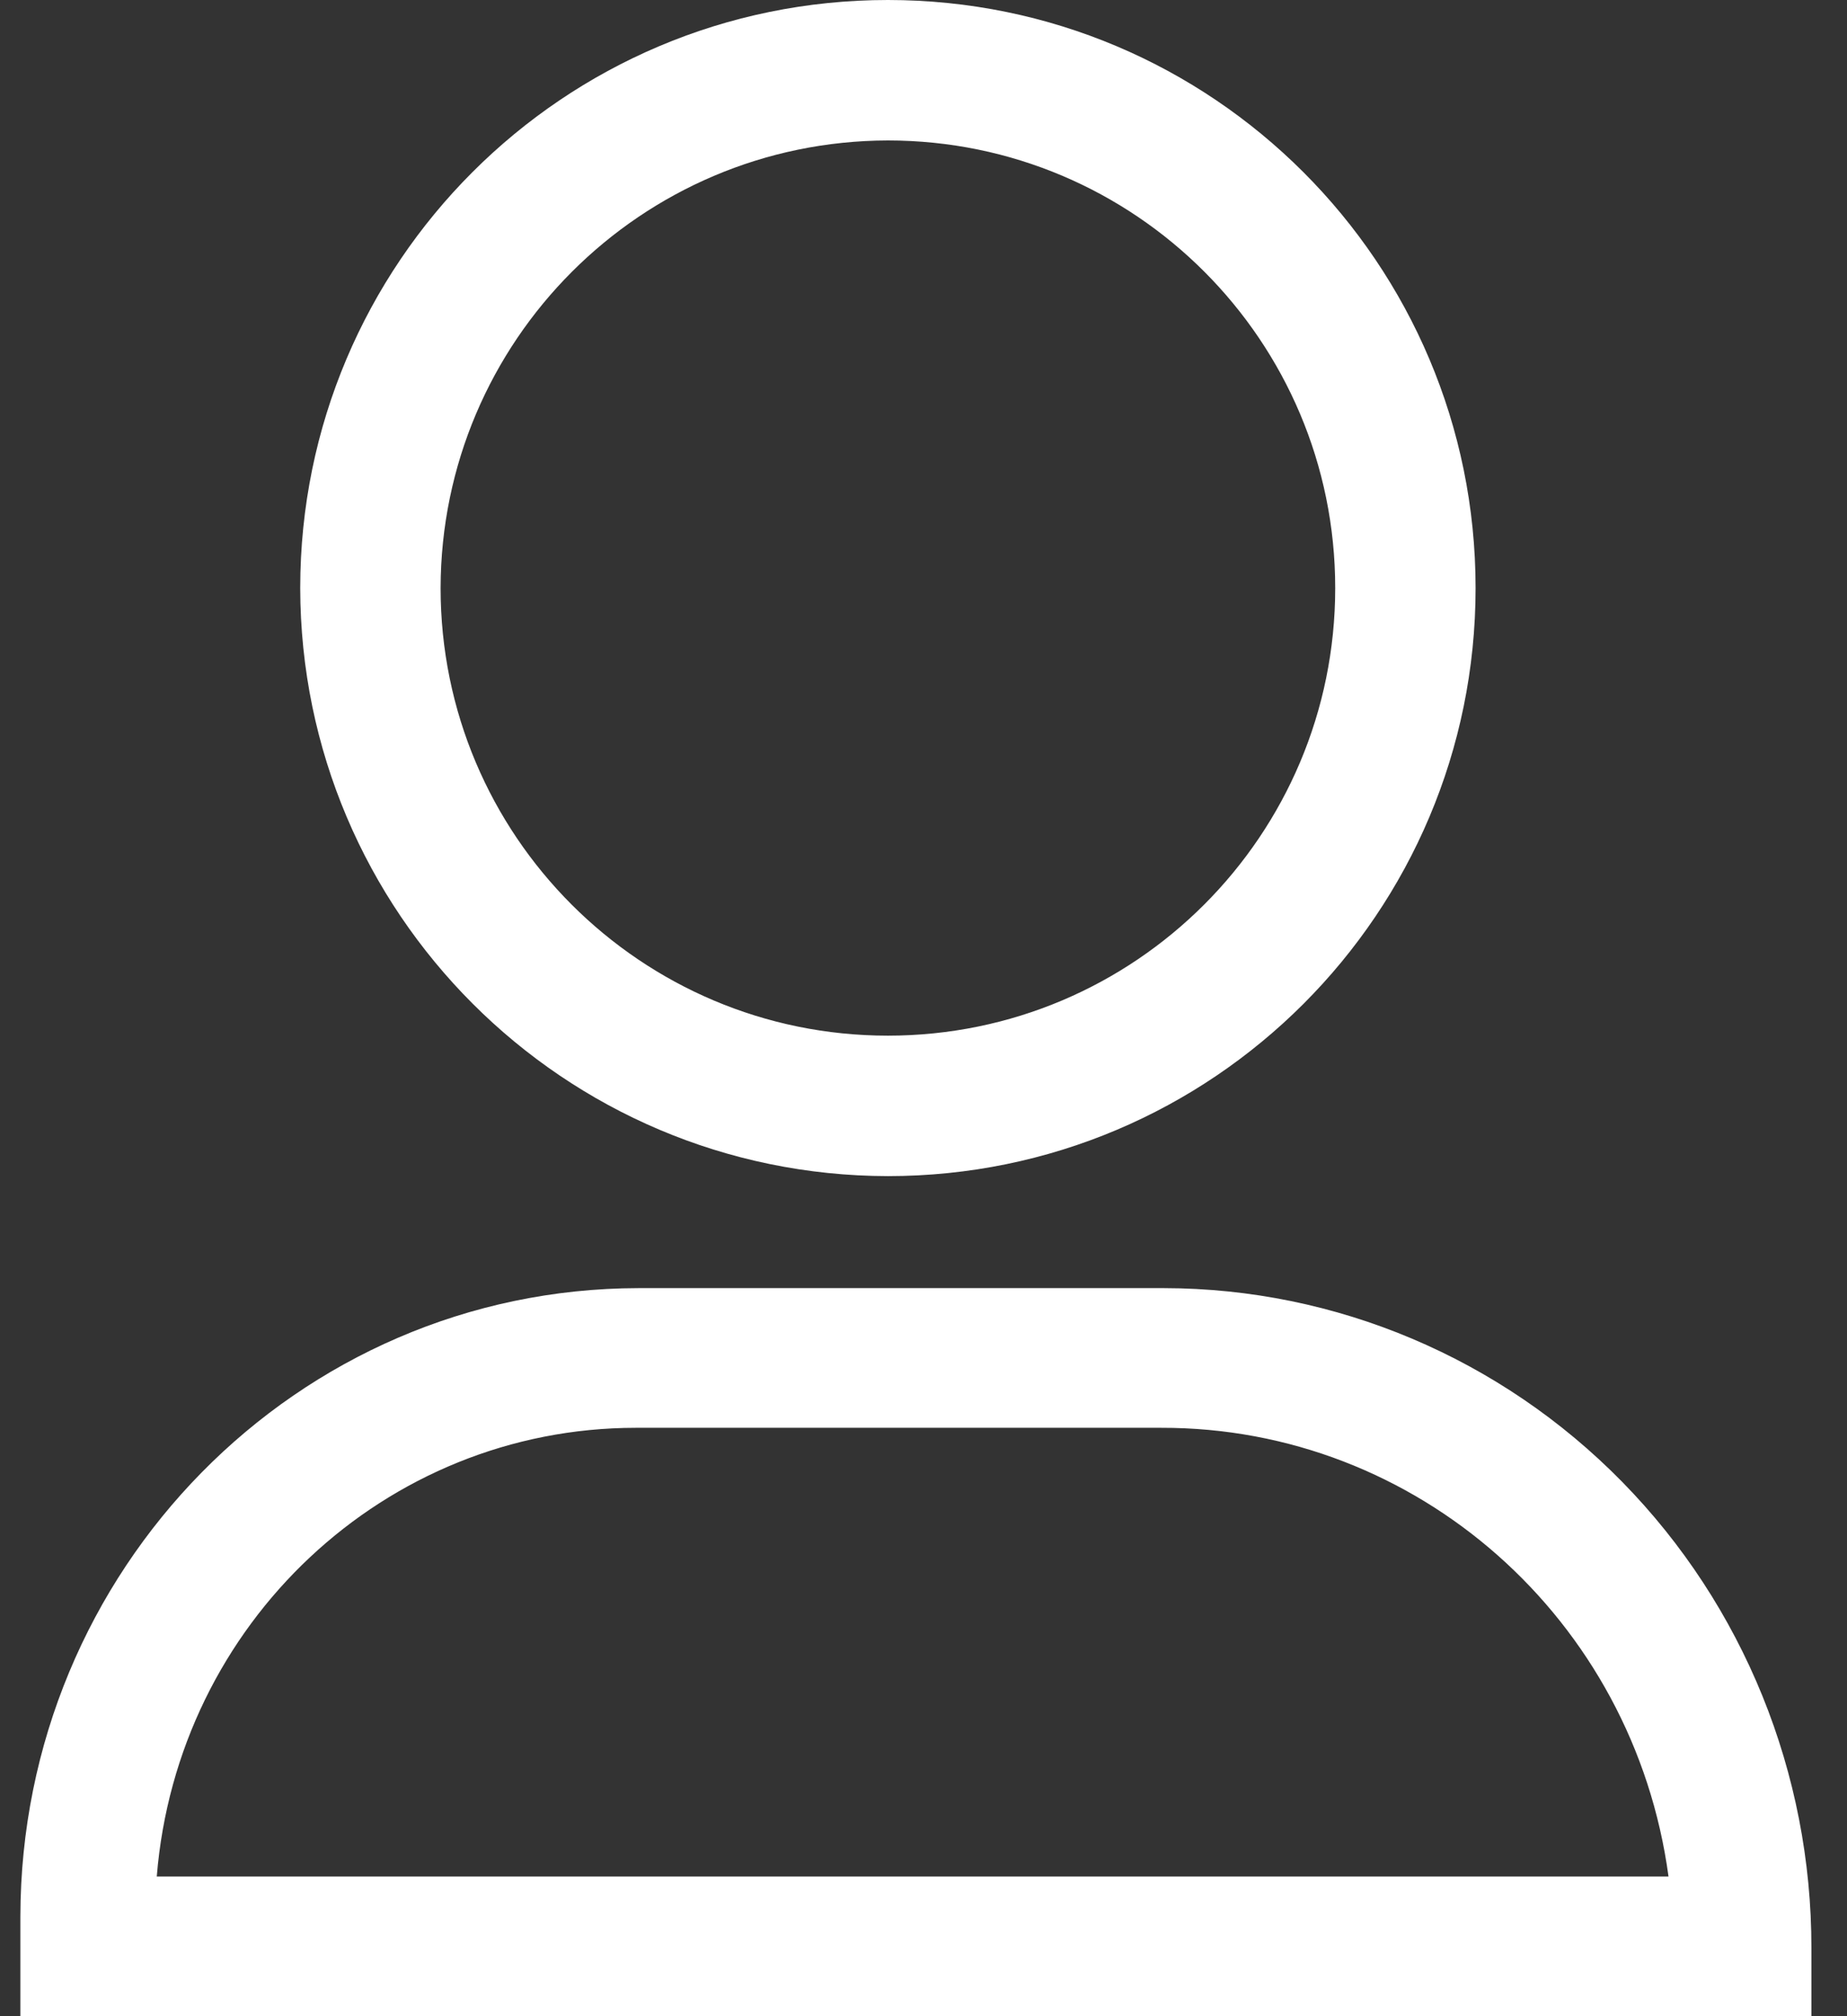
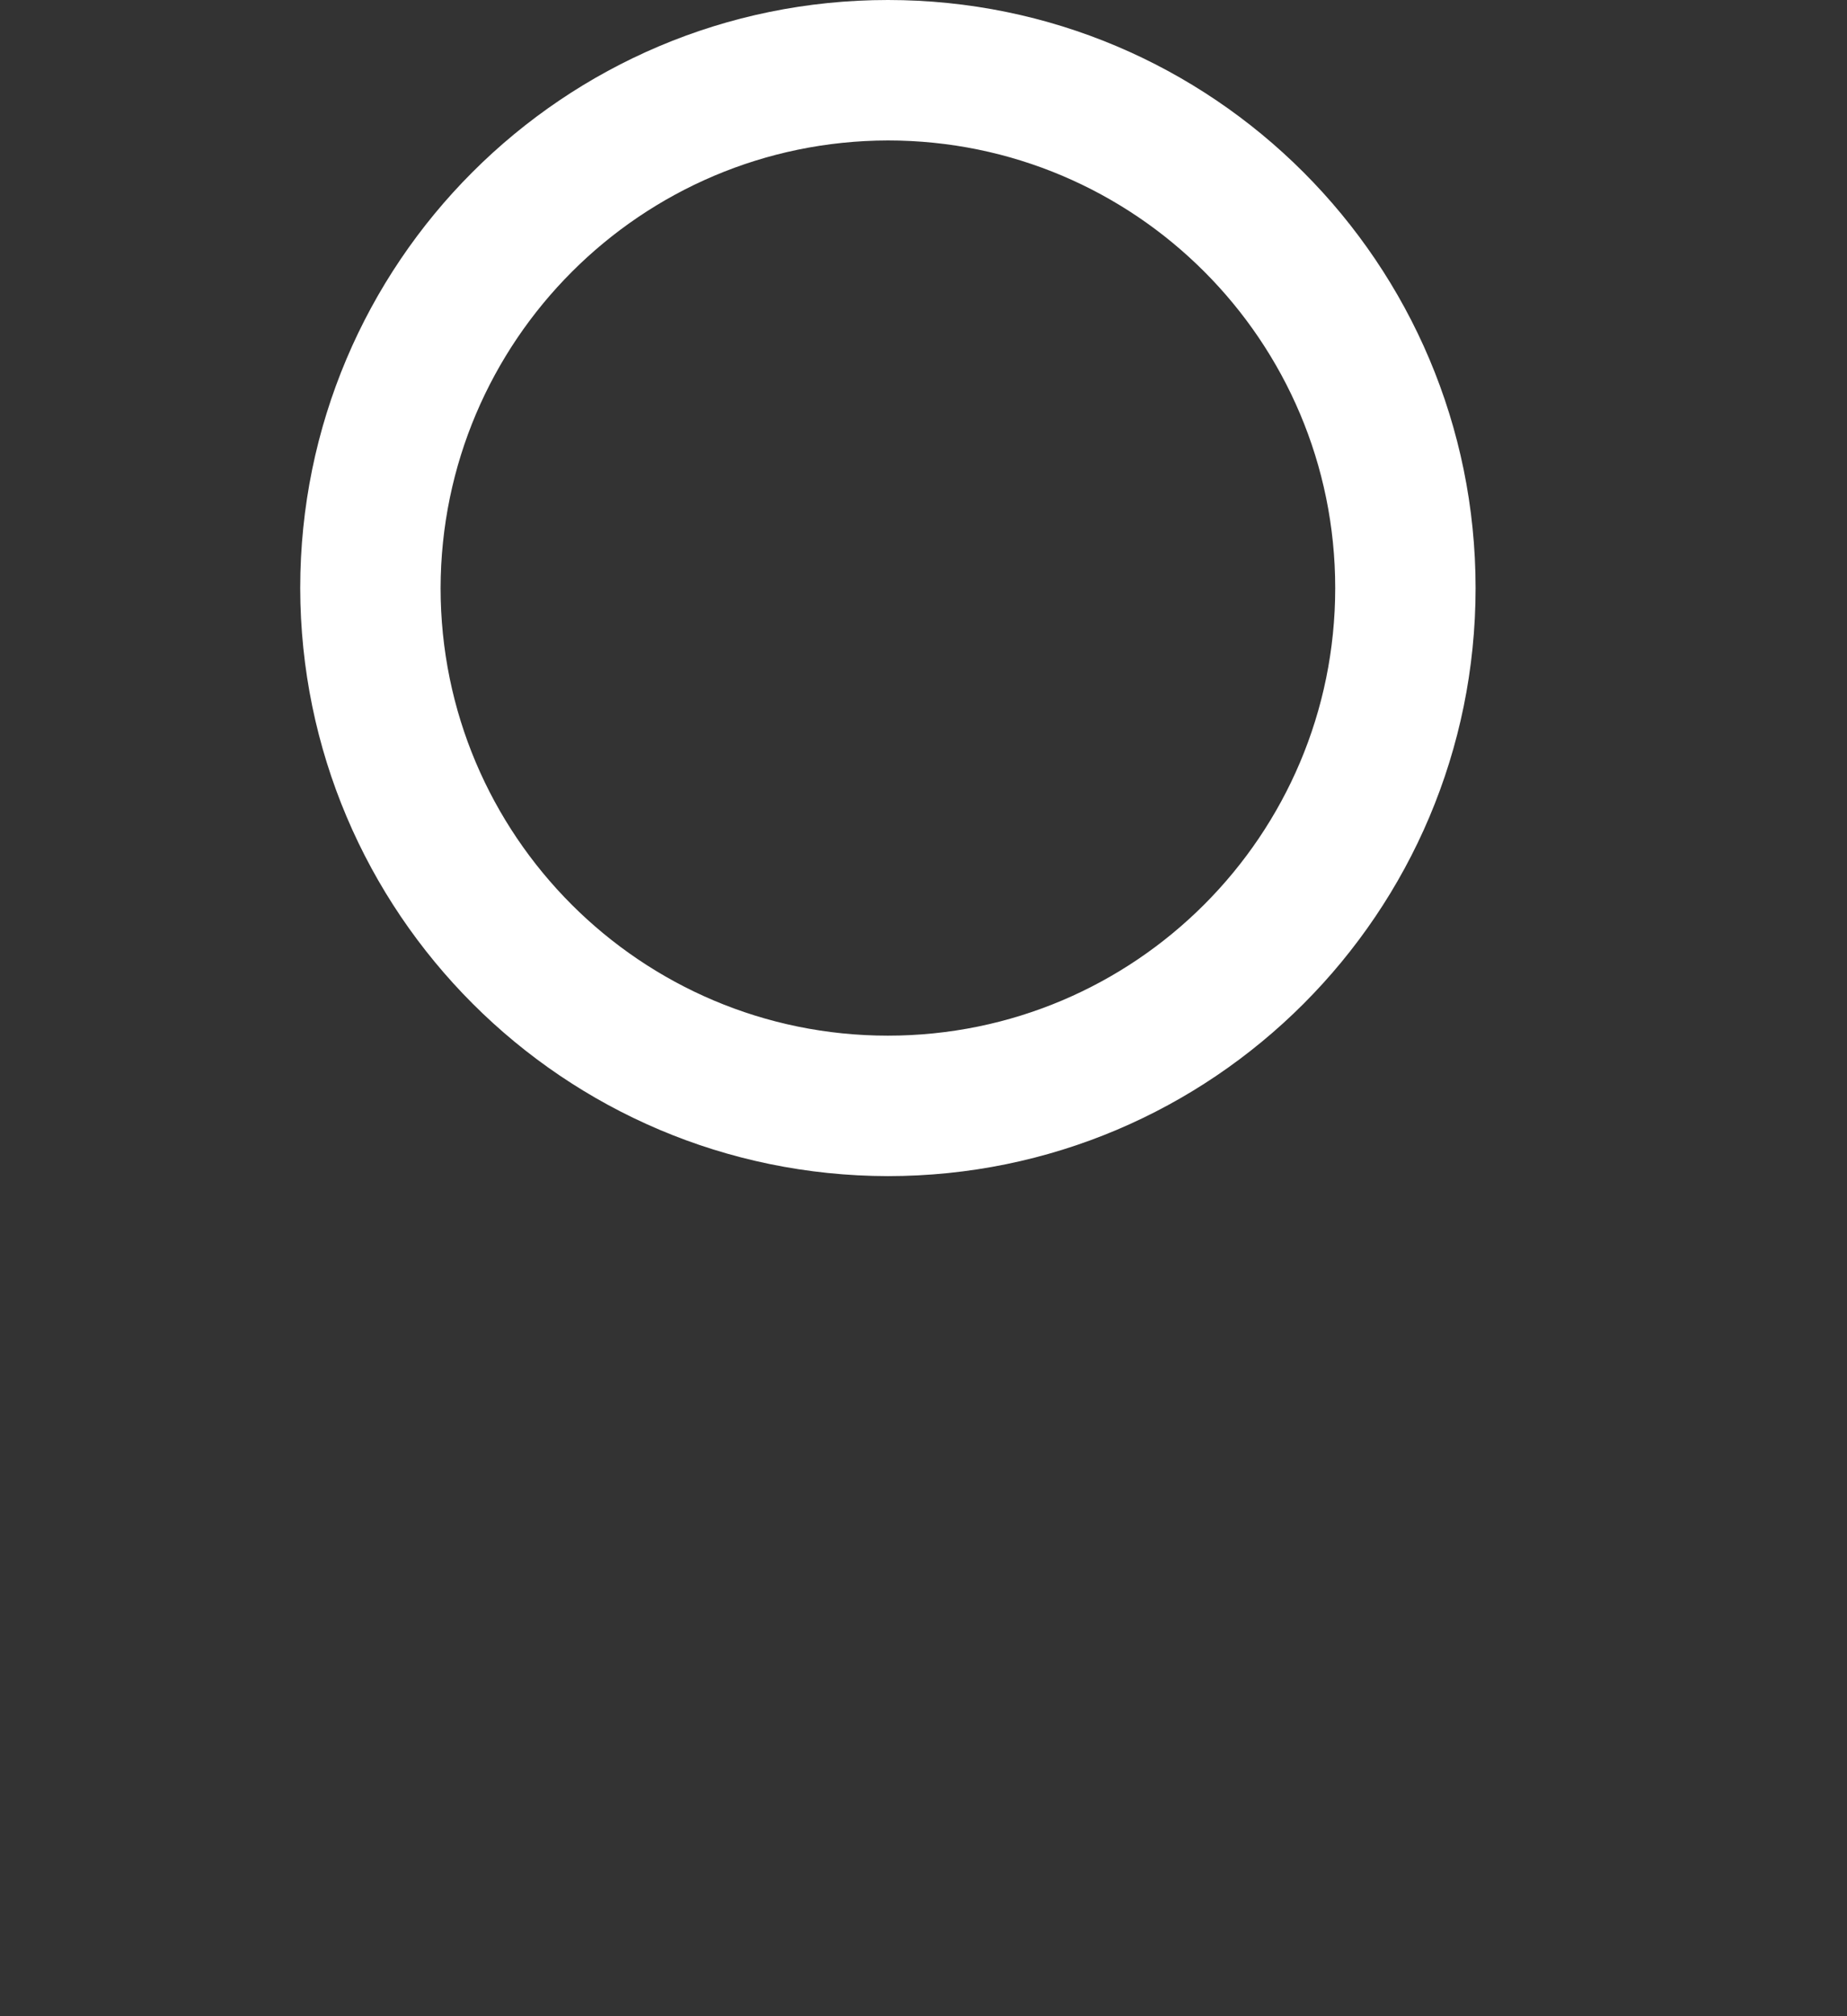
<svg xmlns="http://www.w3.org/2000/svg" width="33px" height="36px" viewBox="0 0 33 36" version="1.1">
  <rect x="0" y="0" width="33" height="36" fill="#333333" stroke="none" />
  <title>Account</title>
  <g id="Desktop-2" stroke="none" stroke-width="1" fill="none" fill-rule="evenodd">
    <g id="Pagrindinis" transform="translate(-1293, -723)">
      <g id="Group-31" transform="translate(640, 690)">
        <g id="Group-10" transform="translate(31, 26)">
          <g id="Group-7" transform="translate(622, 0)">
            <g id="Account" transform="translate(0, 7)">
              <path d="M16.364,18 C20.782,18 24.364,14.418 24.364,10 C24.364,5.582 20.782,2 16.364,2 C11.945,2 8.364,5.582 8.364,10 C8.373,14.414 11.949,17.991 16.364,18 Z" id="Path" />
              <path d="M20.336,25 L10.932,25 C6.456,25.002 2.73,28.481 2.364,33 L29.364,33 C28.743,28.427 24.893,25.015 20.336,25 L20.336,25 Z" id="Path" />
-               <path d="M20.797,23 L11.407,23 C5.311,23.009 0.373,28.028 0.364,34.221 L0.364,36 L32.364,36 L32.364,34.786 C32.368,31.665 31.152,28.669 28.983,26.459 C26.814,24.249 23.869,23.004 20.797,23 Z M2.801,33.506 C3.167,28.98 6.888,25.496 11.357,25.494 L20.748,25.494 C25.317,25.484 29.189,28.907 29.811,33.506 L2.801,33.506 Z" id="Shape" fill="#FFFFFF" fill-rule="nonzero" />
              <path d="M15.864,21 C21.663,21 26.364,16.299 26.364,10.5 C26.364,4.701 21.663,0 15.864,0 C10.065,0 5.364,4.701 5.364,10.5 C5.373,16.295 10.068,20.991 15.864,21 Z M15.864,2.508 C20.278,2.508 23.856,6.086 23.856,10.5 C23.856,14.914 20.278,18.492 15.864,18.492 C11.45,18.492 7.872,14.914 7.872,10.5 C7.881,6.09 11.454,2.517 15.864,2.508 Z" id="Shape" fill="#FFFFFF" fill-rule="nonzero" />
            </g>
          </g>
        </g>
      </g>
    </g>
  </g>
</svg>